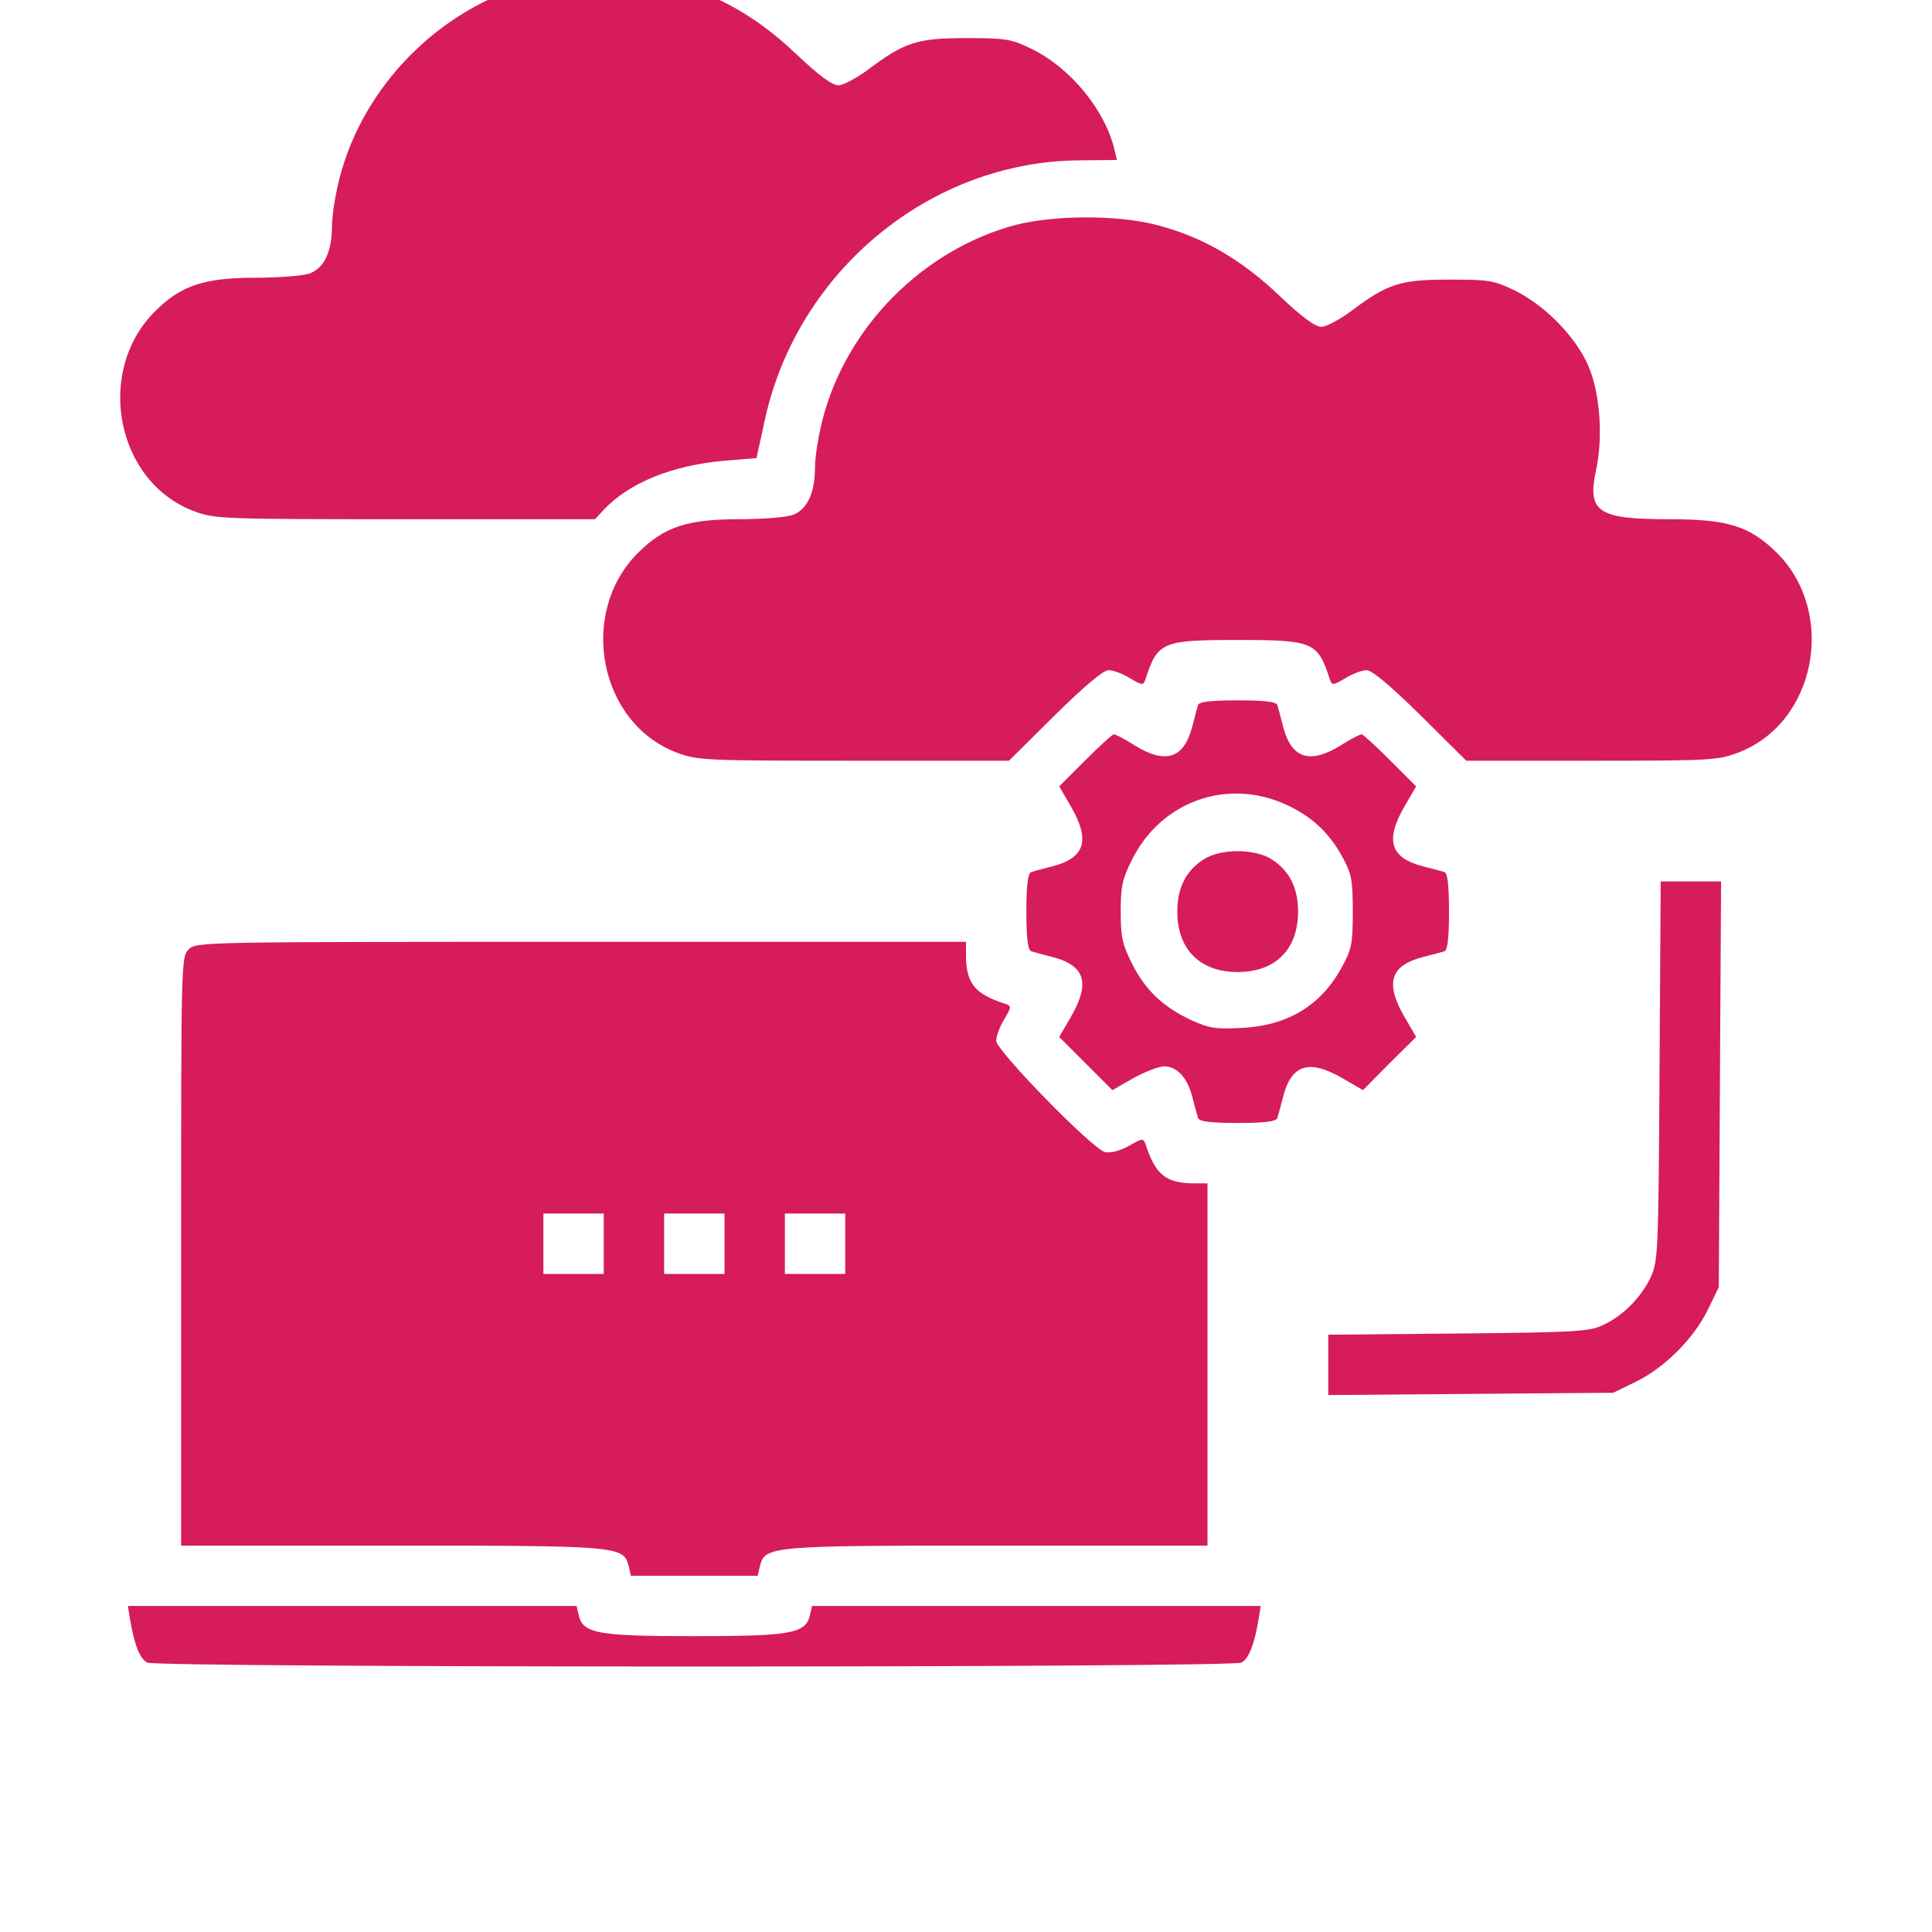
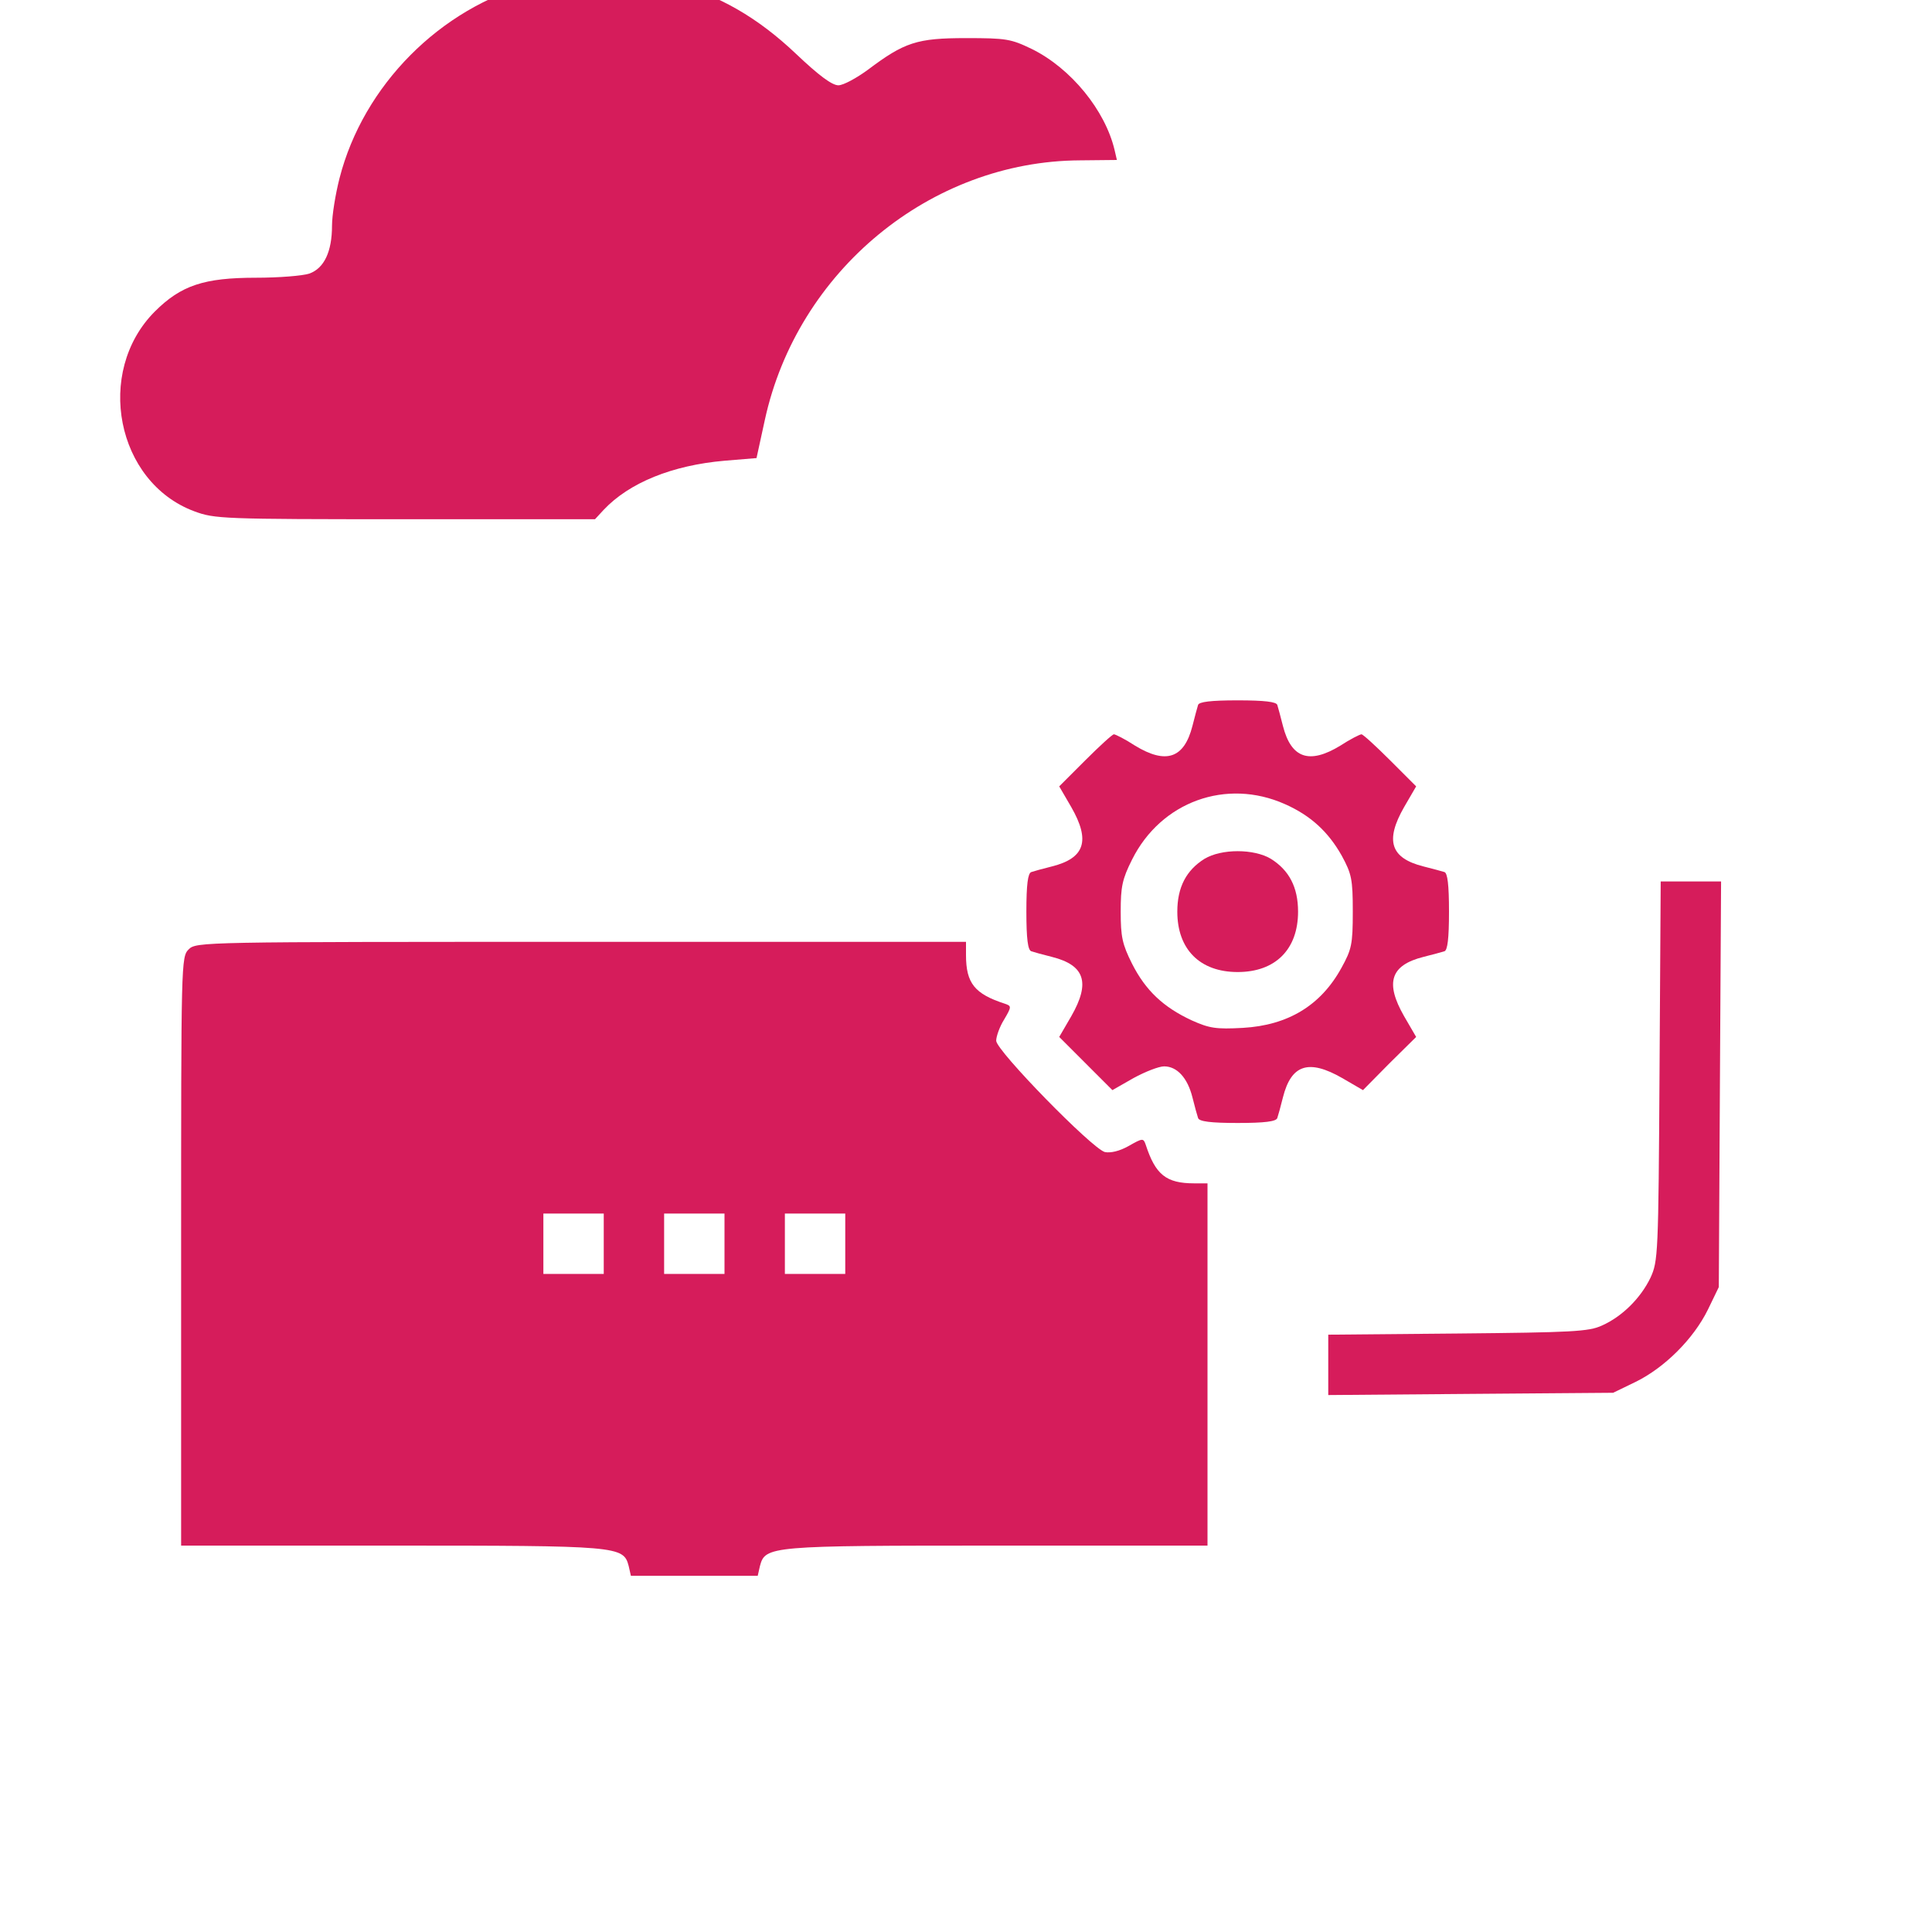
<svg xmlns="http://www.w3.org/2000/svg" width="40" height="40" viewBox="0 0 40 40" fill="none">
  <g clip-path="url(#clip0_3201_2298)">
    <path d="M11.03 -0.344C9.116 0.164 7.523 1.766 7.03 3.688C6.944 4.023 6.874 4.461 6.874 4.672C6.874 5.211 6.71 5.555 6.405 5.664C6.265 5.711 5.765 5.75 5.304 5.75C4.226 5.75 3.749 5.906 3.202 6.453C1.96 7.703 2.405 9.984 4.023 10.586C4.444 10.742 4.593 10.75 8.39 10.75H12.319L12.499 10.555C13.03 9.992 13.921 9.633 14.999 9.539L15.663 9.484L15.835 8.695C16.507 5.609 19.265 3.336 22.358 3.32L23.124 3.312L23.077 3.109C22.882 2.281 22.171 1.414 21.366 1.016C20.929 0.805 20.835 0.789 19.999 0.789C18.983 0.789 18.726 0.875 17.968 1.445C17.733 1.617 17.46 1.766 17.358 1.766C17.226 1.766 16.952 1.562 16.483 1.117C15.694 0.367 14.874 -0.109 13.937 -0.344C13.132 -0.555 11.827 -0.547 11.03 -0.344Z" fill="#D61C5B" />
-     <path d="M21.03 4.656C19.116 5.164 17.523 6.766 17.03 8.688C16.944 9.023 16.874 9.461 16.874 9.672C16.874 10.211 16.71 10.555 16.405 10.664C16.265 10.711 15.765 10.75 15.304 10.75C14.226 10.75 13.749 10.906 13.202 11.453C11.96 12.703 12.405 14.984 14.023 15.586C14.437 15.742 14.608 15.75 17.671 15.75H20.89L21.835 14.812C22.444 14.211 22.843 13.875 22.952 13.875C23.038 13.875 23.241 13.945 23.39 14.039C23.655 14.195 23.671 14.195 23.718 14.055C23.968 13.289 24.062 13.25 25.624 13.25C27.187 13.25 27.28 13.289 27.53 14.055C27.577 14.195 27.593 14.195 27.858 14.039C28.007 13.945 28.21 13.875 28.296 13.875C28.405 13.875 28.804 14.211 29.413 14.812L30.358 15.75H32.952C35.382 15.75 35.569 15.742 35.976 15.586C37.593 14.984 38.038 12.703 36.796 11.453C36.226 10.891 35.78 10.75 34.562 10.75C33.077 10.75 32.858 10.602 33.046 9.727C33.202 8.992 33.116 8.047 32.851 7.5C32.562 6.906 31.96 6.312 31.366 6.016C30.929 5.805 30.835 5.789 29.999 5.789C28.983 5.789 28.726 5.875 27.968 6.445C27.733 6.617 27.46 6.766 27.358 6.766C27.226 6.766 26.952 6.562 26.483 6.117C25.694 5.367 24.874 4.891 23.937 4.656C23.132 4.445 21.827 4.453 21.03 4.656Z" fill="#D61C5B" />
    <path d="M24.805 14.594C24.789 14.648 24.734 14.844 24.688 15.031C24.516 15.703 24.141 15.828 23.5 15.438C23.297 15.305 23.094 15.203 23.062 15.203C23.031 15.203 22.766 15.445 22.469 15.742L21.93 16.281L22.18 16.711C22.578 17.406 22.461 17.766 21.781 17.938C21.594 17.984 21.398 18.039 21.352 18.055C21.281 18.078 21.25 18.312 21.25 18.875C21.25 19.438 21.281 19.672 21.352 19.695C21.398 19.711 21.594 19.766 21.781 19.812C22.461 19.984 22.578 20.344 22.18 21.039L21.93 21.469L22.484 22.023L23.031 22.57L23.469 22.32C23.711 22.188 23.992 22.078 24.102 22.078C24.367 22.078 24.586 22.312 24.688 22.719C24.734 22.906 24.789 23.102 24.805 23.148C24.828 23.219 25.062 23.25 25.625 23.25C26.188 23.25 26.422 23.219 26.445 23.148C26.461 23.102 26.516 22.906 26.562 22.719C26.734 22.039 27.094 21.922 27.789 22.32L28.219 22.57L28.766 22.016L29.32 21.469L29.07 21.039C28.672 20.344 28.789 19.984 29.469 19.812C29.656 19.766 29.852 19.711 29.906 19.695C29.969 19.672 30 19.438 30 18.875C30 18.312 29.969 18.078 29.906 18.055C29.852 18.039 29.656 17.984 29.469 17.938C28.789 17.766 28.672 17.406 29.07 16.711L29.32 16.281L28.781 15.742C28.484 15.445 28.219 15.203 28.188 15.203C28.156 15.203 27.953 15.305 27.75 15.438C27.109 15.828 26.734 15.703 26.562 15.031C26.516 14.844 26.461 14.648 26.445 14.594C26.422 14.531 26.188 14.5 25.625 14.5C25.062 14.5 24.828 14.531 24.805 14.594ZM26.602 16.648C27.133 16.883 27.5 17.219 27.781 17.719C27.984 18.094 28.008 18.203 28.008 18.875C28.008 19.555 27.984 19.656 27.773 20.039C27.344 20.82 26.664 21.227 25.734 21.281C25.172 21.312 25.039 21.289 24.672 21.125C24.086 20.852 23.719 20.508 23.438 19.953C23.234 19.547 23.203 19.391 23.203 18.875C23.203 18.359 23.234 18.203 23.438 17.797C24.039 16.594 25.391 16.109 26.602 16.648Z" fill="#D61C5B" />
    <path d="M24.938 17.781C24.562 18.016 24.375 18.367 24.375 18.875C24.375 19.656 24.844 20.125 25.625 20.125C26.406 20.125 26.875 19.656 26.875 18.875C26.875 18.367 26.688 18.016 26.312 17.781C25.961 17.57 25.289 17.57 24.938 17.781Z" fill="#D61C5B" />
    <path d="M34.359 22.172C34.336 25.992 34.328 26.109 34.172 26.453C33.969 26.875 33.586 27.258 33.164 27.445C32.891 27.57 32.547 27.586 30.18 27.609L27.5 27.633V28.258V28.883L30.453 28.859L33.398 28.836L33.867 28.609C34.469 28.312 35.062 27.719 35.359 27.117L35.586 26.648L35.609 22.445L35.633 18.25H35.008H34.383L34.359 22.172Z" fill="#D61C5B" />
    <path d="M3.906 19.656C3.75 19.812 3.75 19.914 3.75 25.906V32H8.086C12.82 32 12.906 32.008 13.016 32.422L13.062 32.625H14.375H15.688L15.734 32.422C15.844 32.008 15.93 32 20.664 32H25V28.25V24.5H24.727C24.141 24.5 23.922 24.32 23.719 23.695C23.672 23.562 23.656 23.562 23.367 23.727C23.172 23.836 22.992 23.875 22.875 23.852C22.609 23.781 20.625 21.75 20.625 21.547C20.625 21.461 20.695 21.258 20.789 21.109C20.945 20.844 20.945 20.828 20.805 20.781C20.18 20.578 20 20.359 20 19.773V19.5H12.031C4.164 19.5 4.062 19.5 3.906 19.656ZM12.5 25.75V26.375H11.875H11.25V25.75V25.125H11.875H12.5V25.75ZM15 25.75V26.375H14.375H13.75V25.75V25.125H14.375H15V25.75ZM17.5 25.75V26.375H16.875H16.25V25.75V25.125H16.875H17.5V25.75Z" fill="#D61C5B" />
-     <path d="M2.695 33.539C2.781 34.055 2.898 34.344 3.047 34.422C3.25 34.531 25.5 34.531 25.703 34.422C25.852 34.344 25.969 34.055 26.055 33.539L26.102 33.25H21.461H16.812L16.766 33.453C16.672 33.82 16.367 33.875 14.375 33.875C12.383 33.875 12.078 33.82 11.984 33.453L11.938 33.25H7.289H2.648L2.695 33.539Z" fill="#D61C5B" />
  </g>
  <defs>
    <clipPath id="clip0_3201_2298">
      <rect width="40" height="40" fill="white" />
    </clipPath>
  </defs>
</svg>